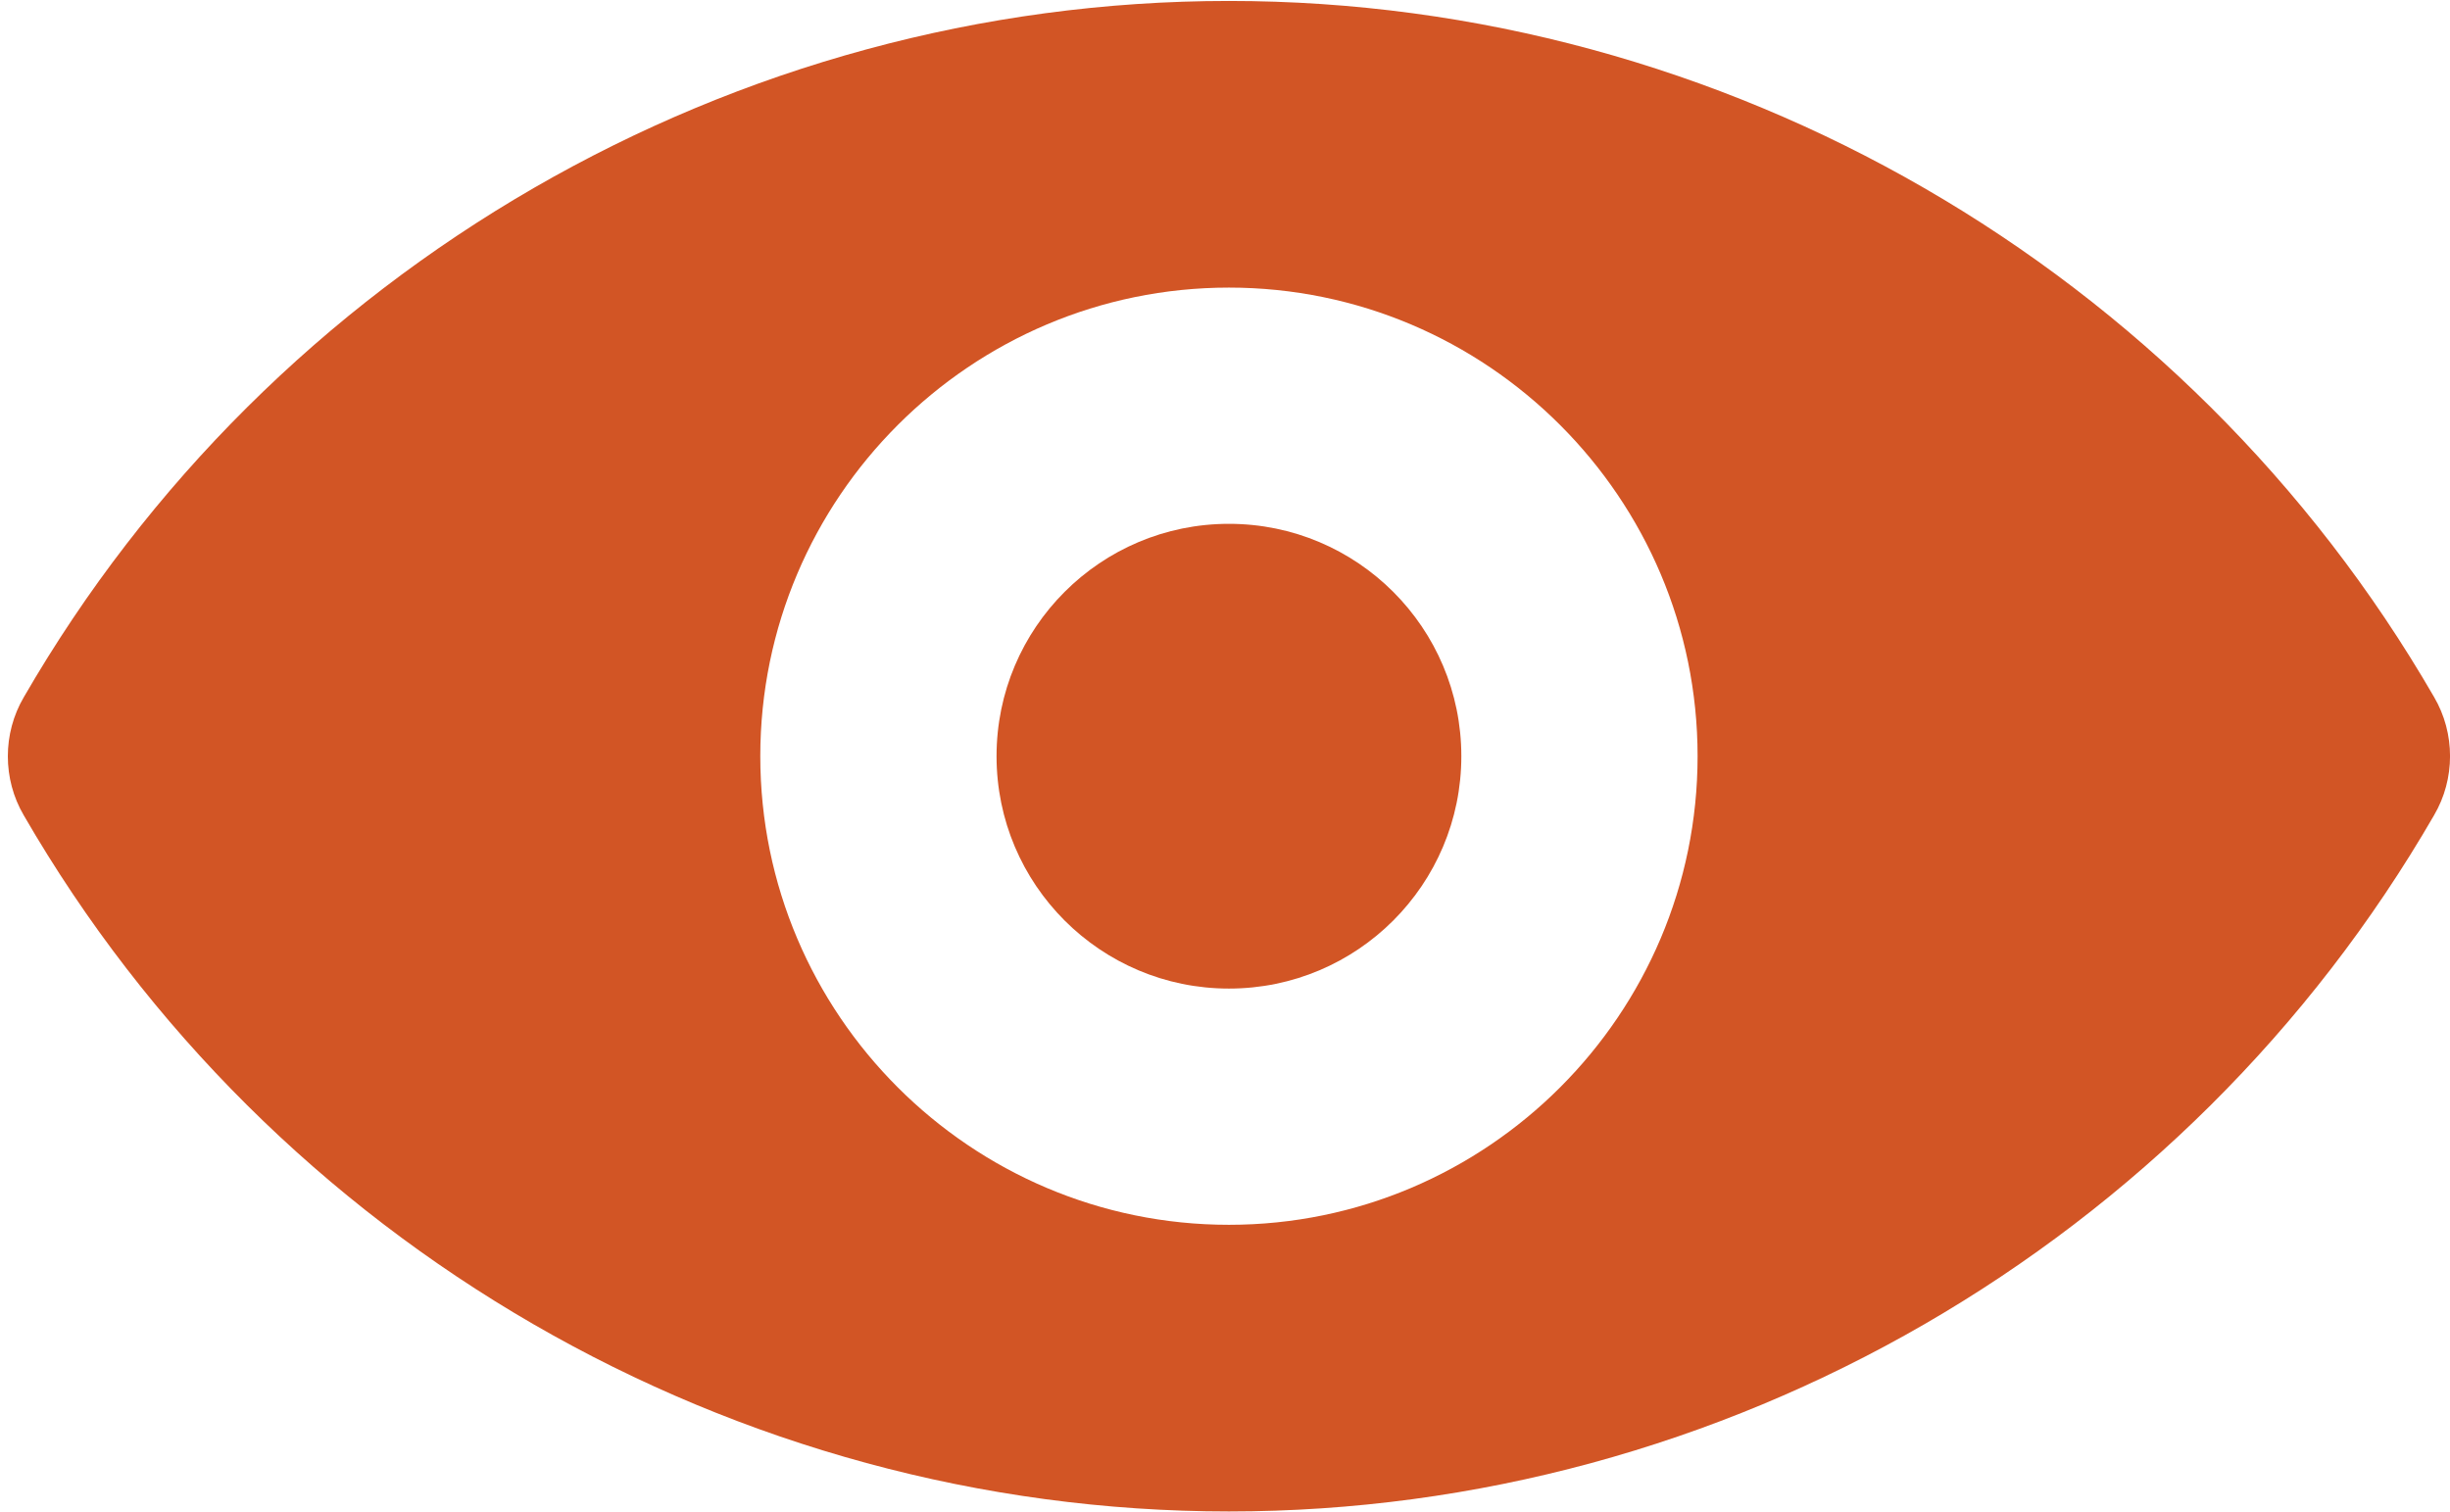
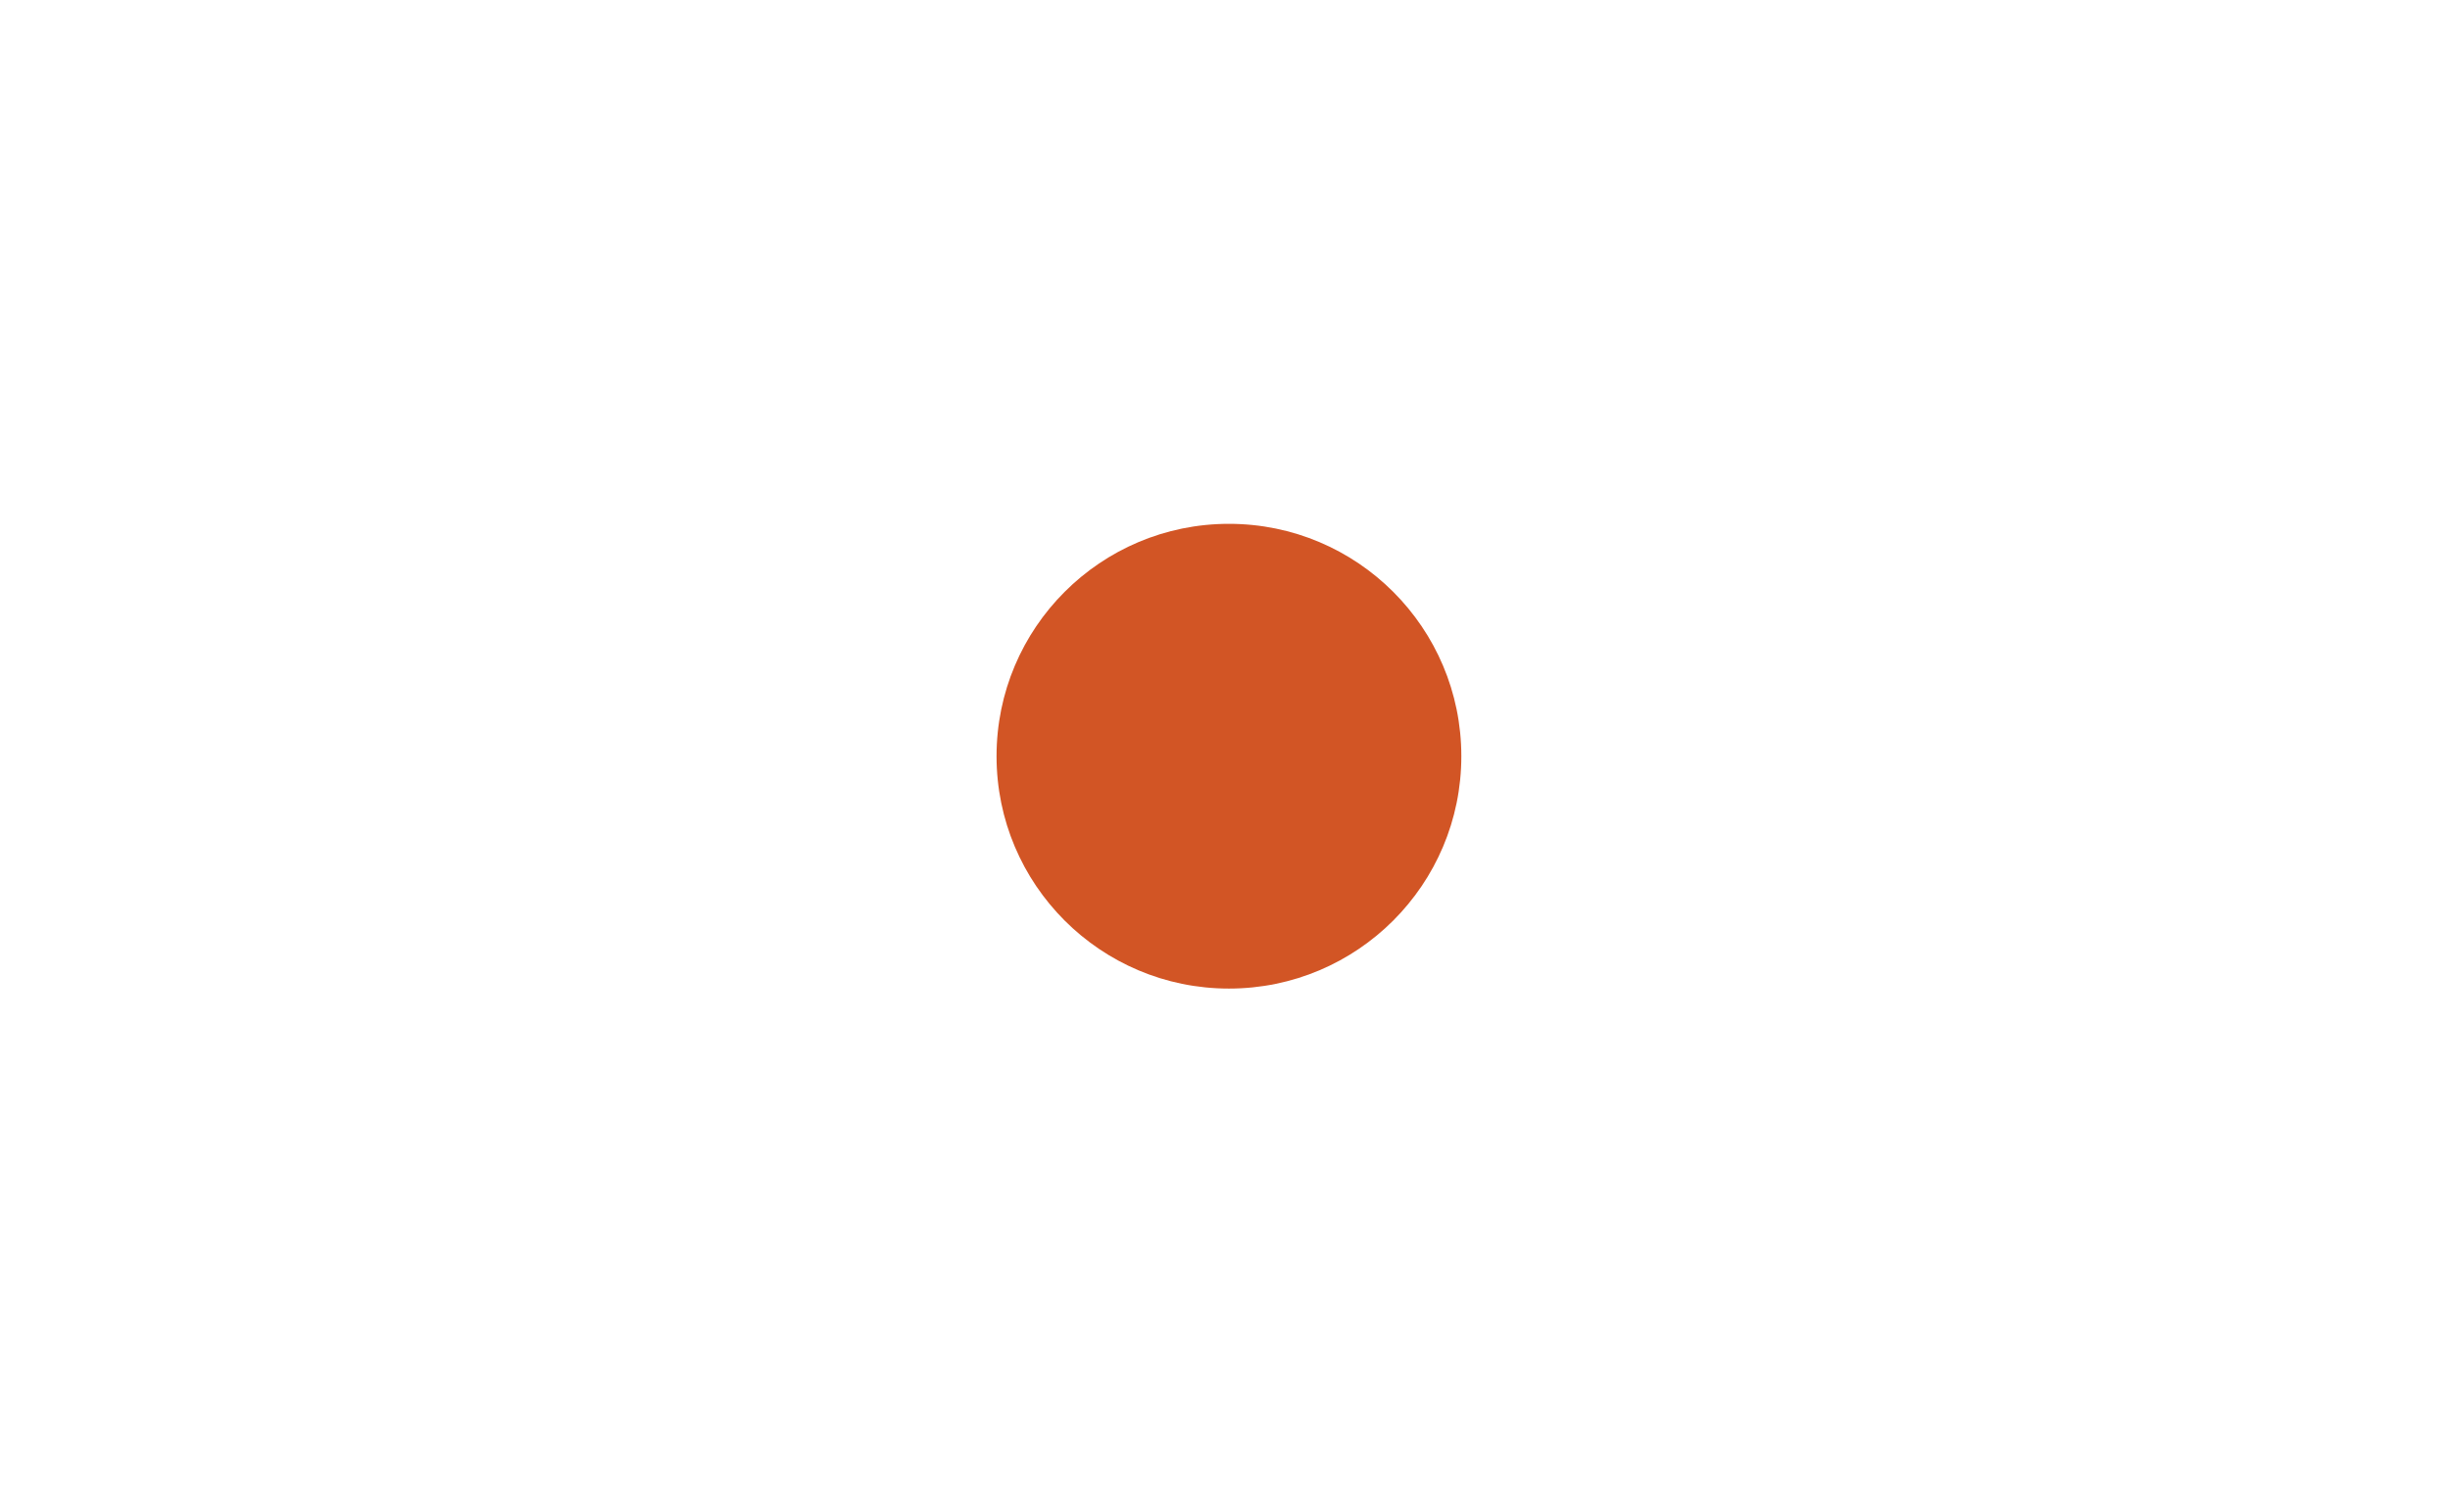
<svg xmlns="http://www.w3.org/2000/svg" fill="#d25525" height="19.2" preserveAspectRatio="xMidYMid meet" version="1" viewBox="0.4 6.4 31.1 19.2" width="31.1" zoomAndPan="magnify">
  <g id="change1_1">
-     <path d="M16,6.412c-6.289,0-12.148,3.389-15.298,8.839c-0.27,0.46-0.27,1.04,0,1.5 C3.852,22.199,9.711,25.588,16,25.588s12.148-3.389,15.298-8.839c0.27-0.46,0.27-1.04,0-1.5 C28.148,9.801,22.289,6.412,16,6.412z M16,21.949c-3.279,0-5.949-2.67-5.949-5.949 S12.721,10.051,16,10.051S21.949,12.721,21.949,16S19.279,21.949,16,21.949z" fill="inherit" />
    <circle cx="16" cy="16" fill="inherit" r="2.95" />
  </g>
</svg>